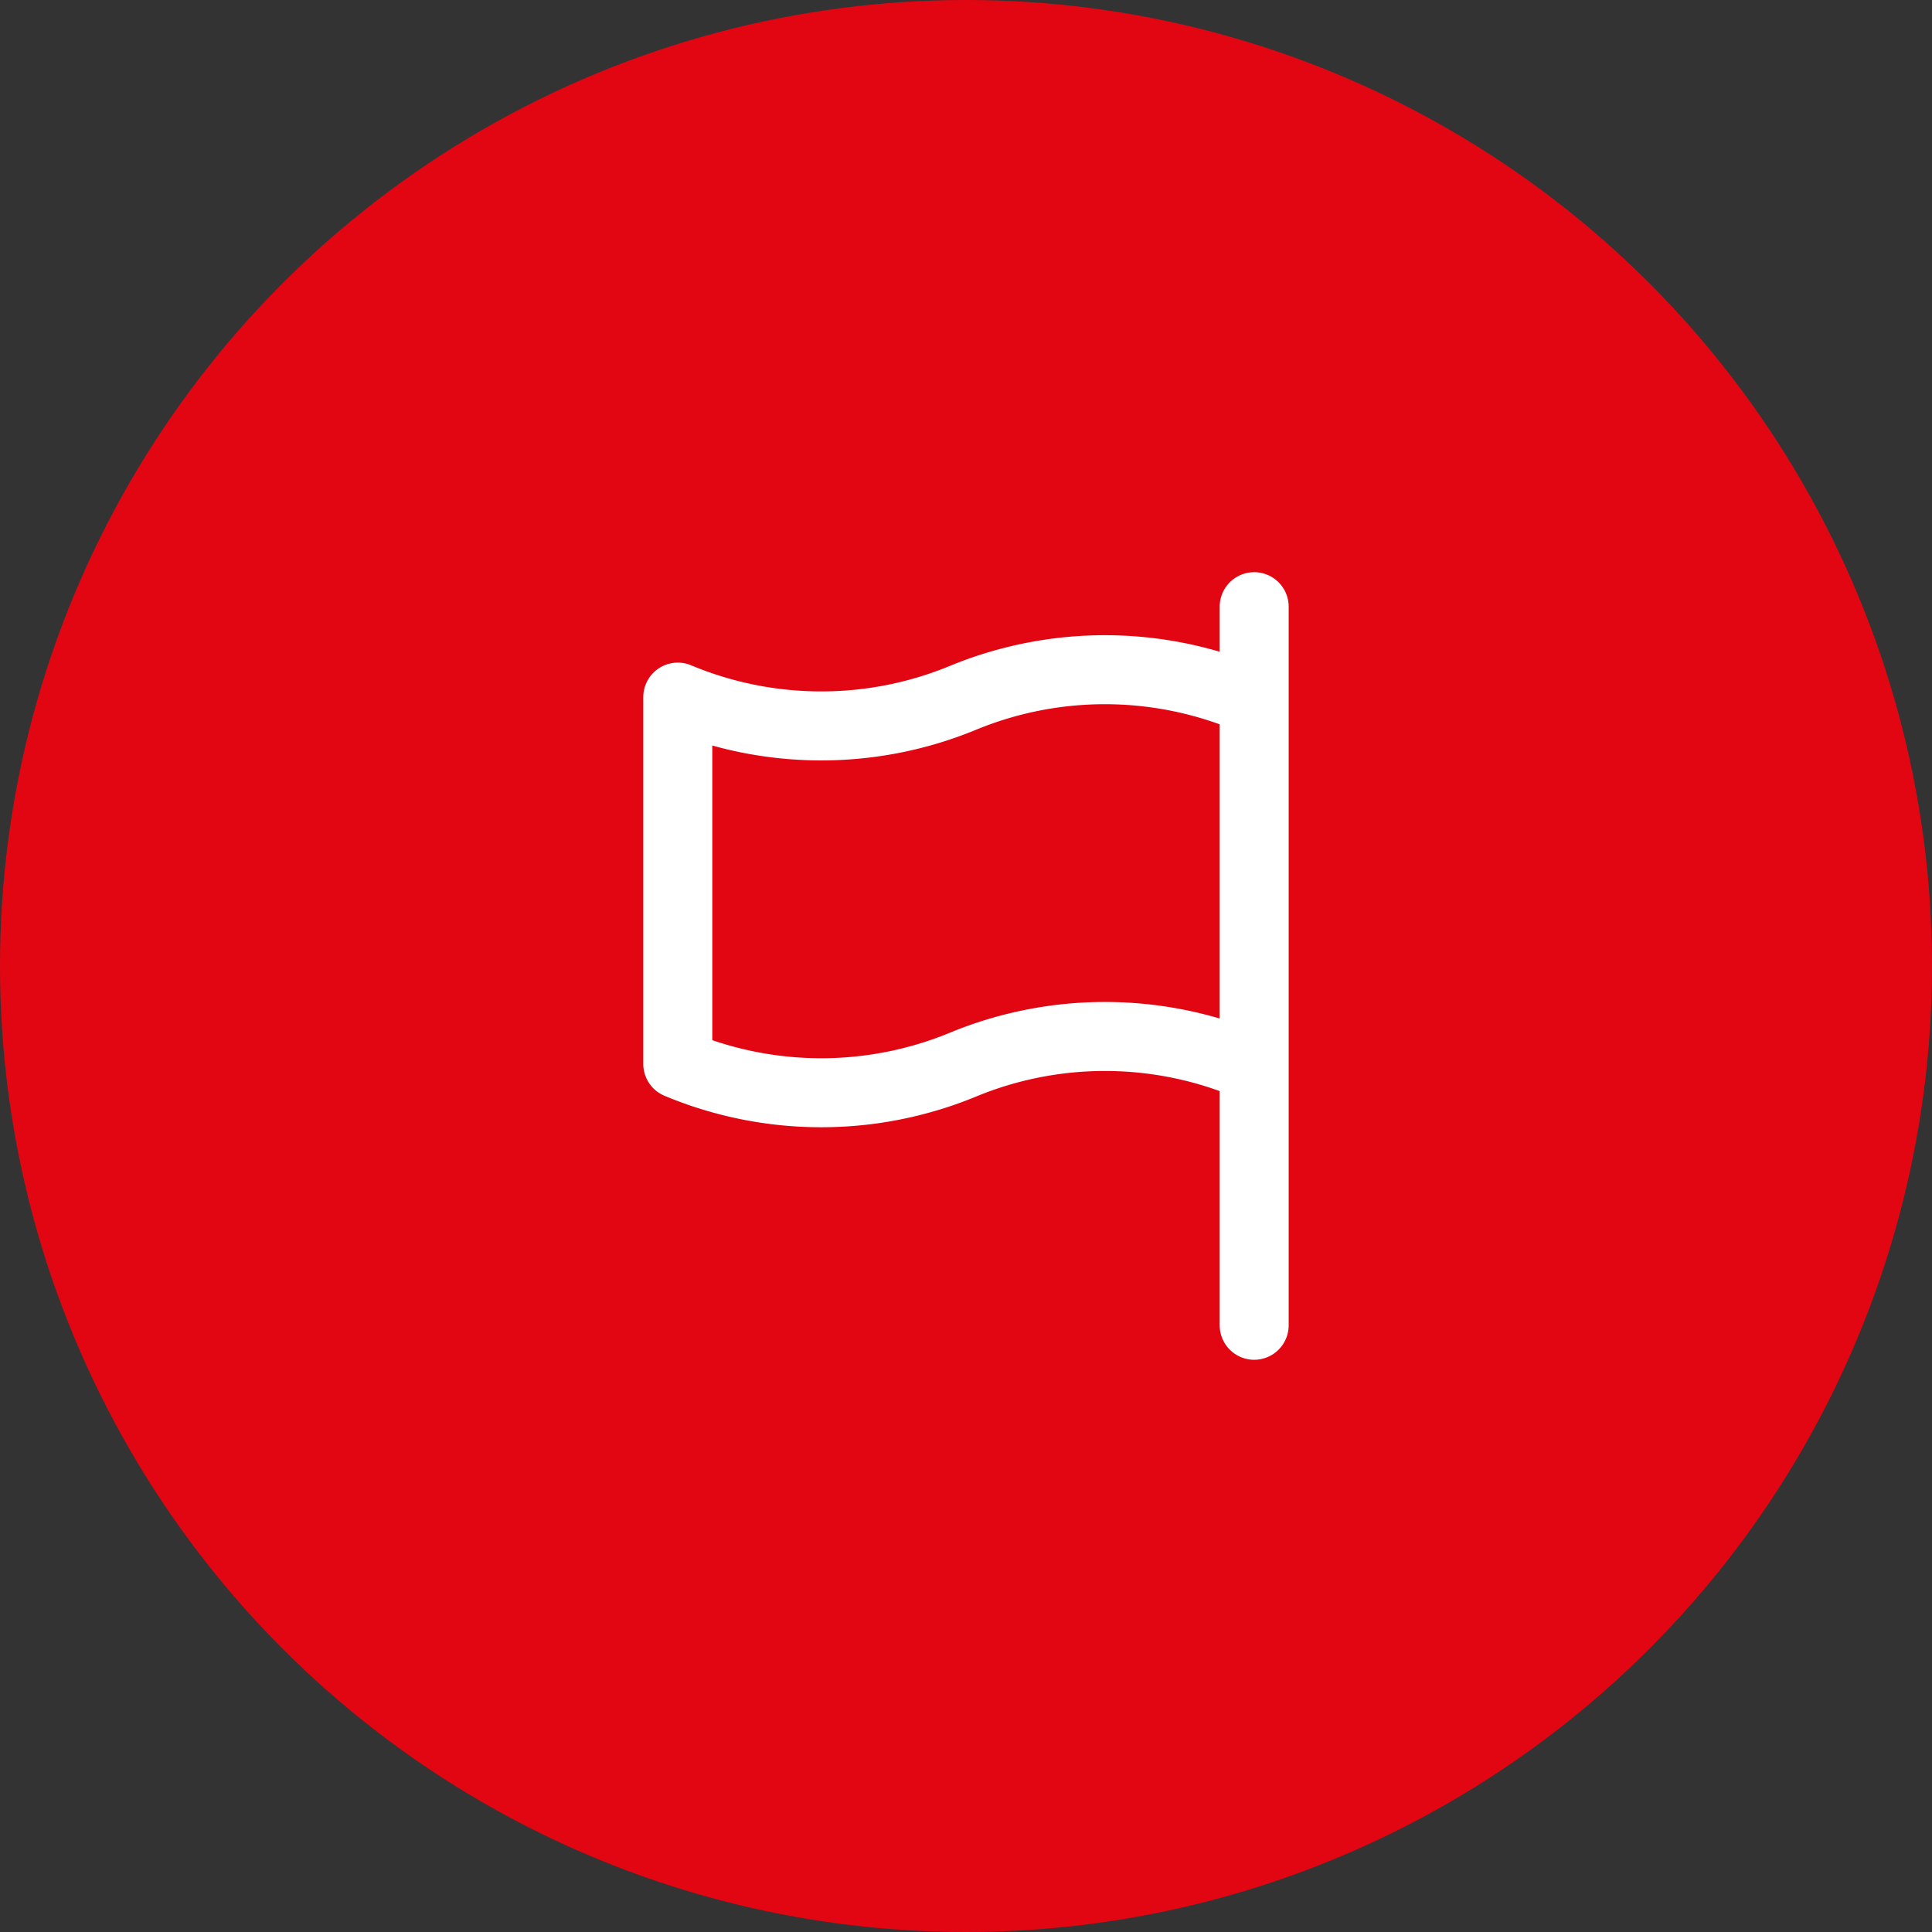
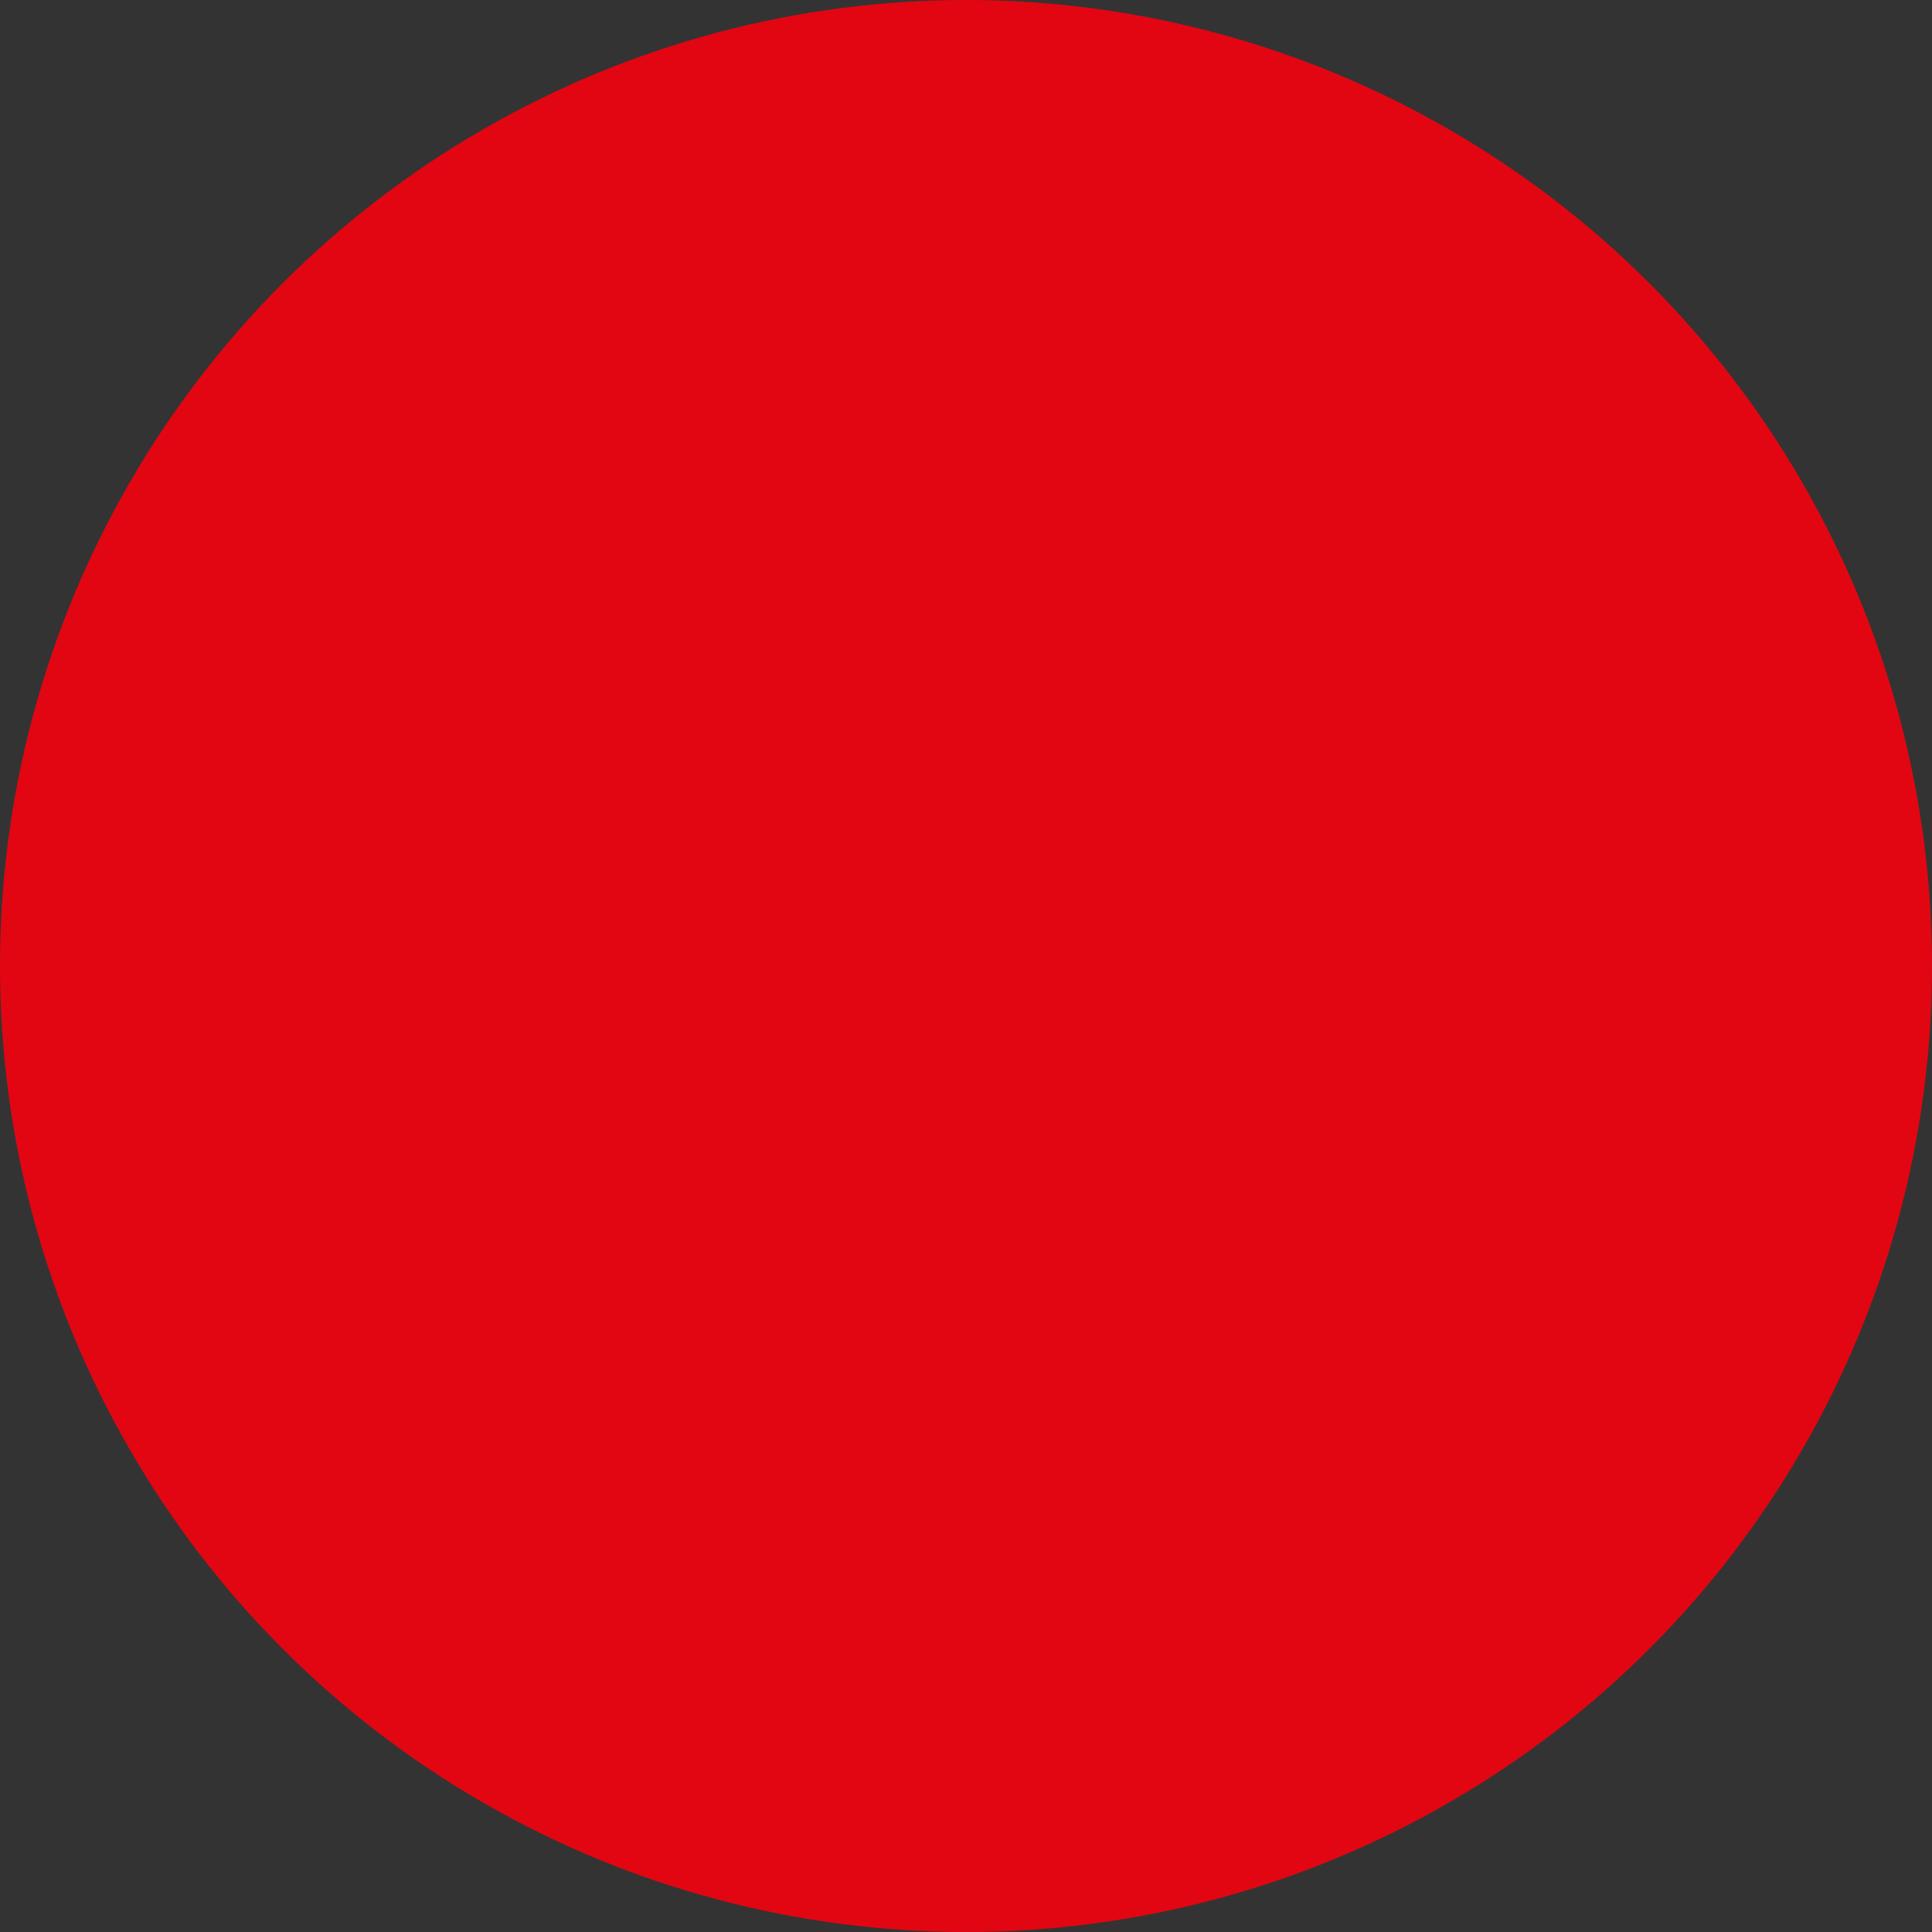
<svg xmlns="http://www.w3.org/2000/svg" width="56" height="56" viewBox="0 0 56 56">
  <rect x="0" y="0" width="56" height="56" fill="#333333" stroke="none" />
  <g id="Group_31" data-name="Group 31" transform="translate(-1030 -2851)">
    <circle id="Ellipse_7" data-name="Ellipse 7" cx="28" cy="28" r="28" transform="translate(1030 2851)" fill="#e20612" />
    <g id="Group_13" data-name="Group 13" transform="translate(-74.704 -114.823)">
-       <path id="Path_180" data-name="Path 180" d="M422.144,273.121a10.785,10.785,0,0,0-8.272-.021,10.77,10.77,0,0,1-8.269-.02v10.633a10.77,10.77,0,0,0,8.269.019,10.777,10.777,0,0,1,8.272.02" transform="translate(718.747 2712.949)" fill="none" stroke="#fff" stroke-linecap="round" stroke-linejoin="round" stroke-width="2" />
-       <line id="Line_64" data-name="Line 64" y1="20.829" transform="translate(1141.057 2983.408)" fill="none" stroke="#fff" stroke-linecap="round" stroke-linejoin="round" stroke-width="2" />
-     </g>
+       </g>
  </g>
</svg>